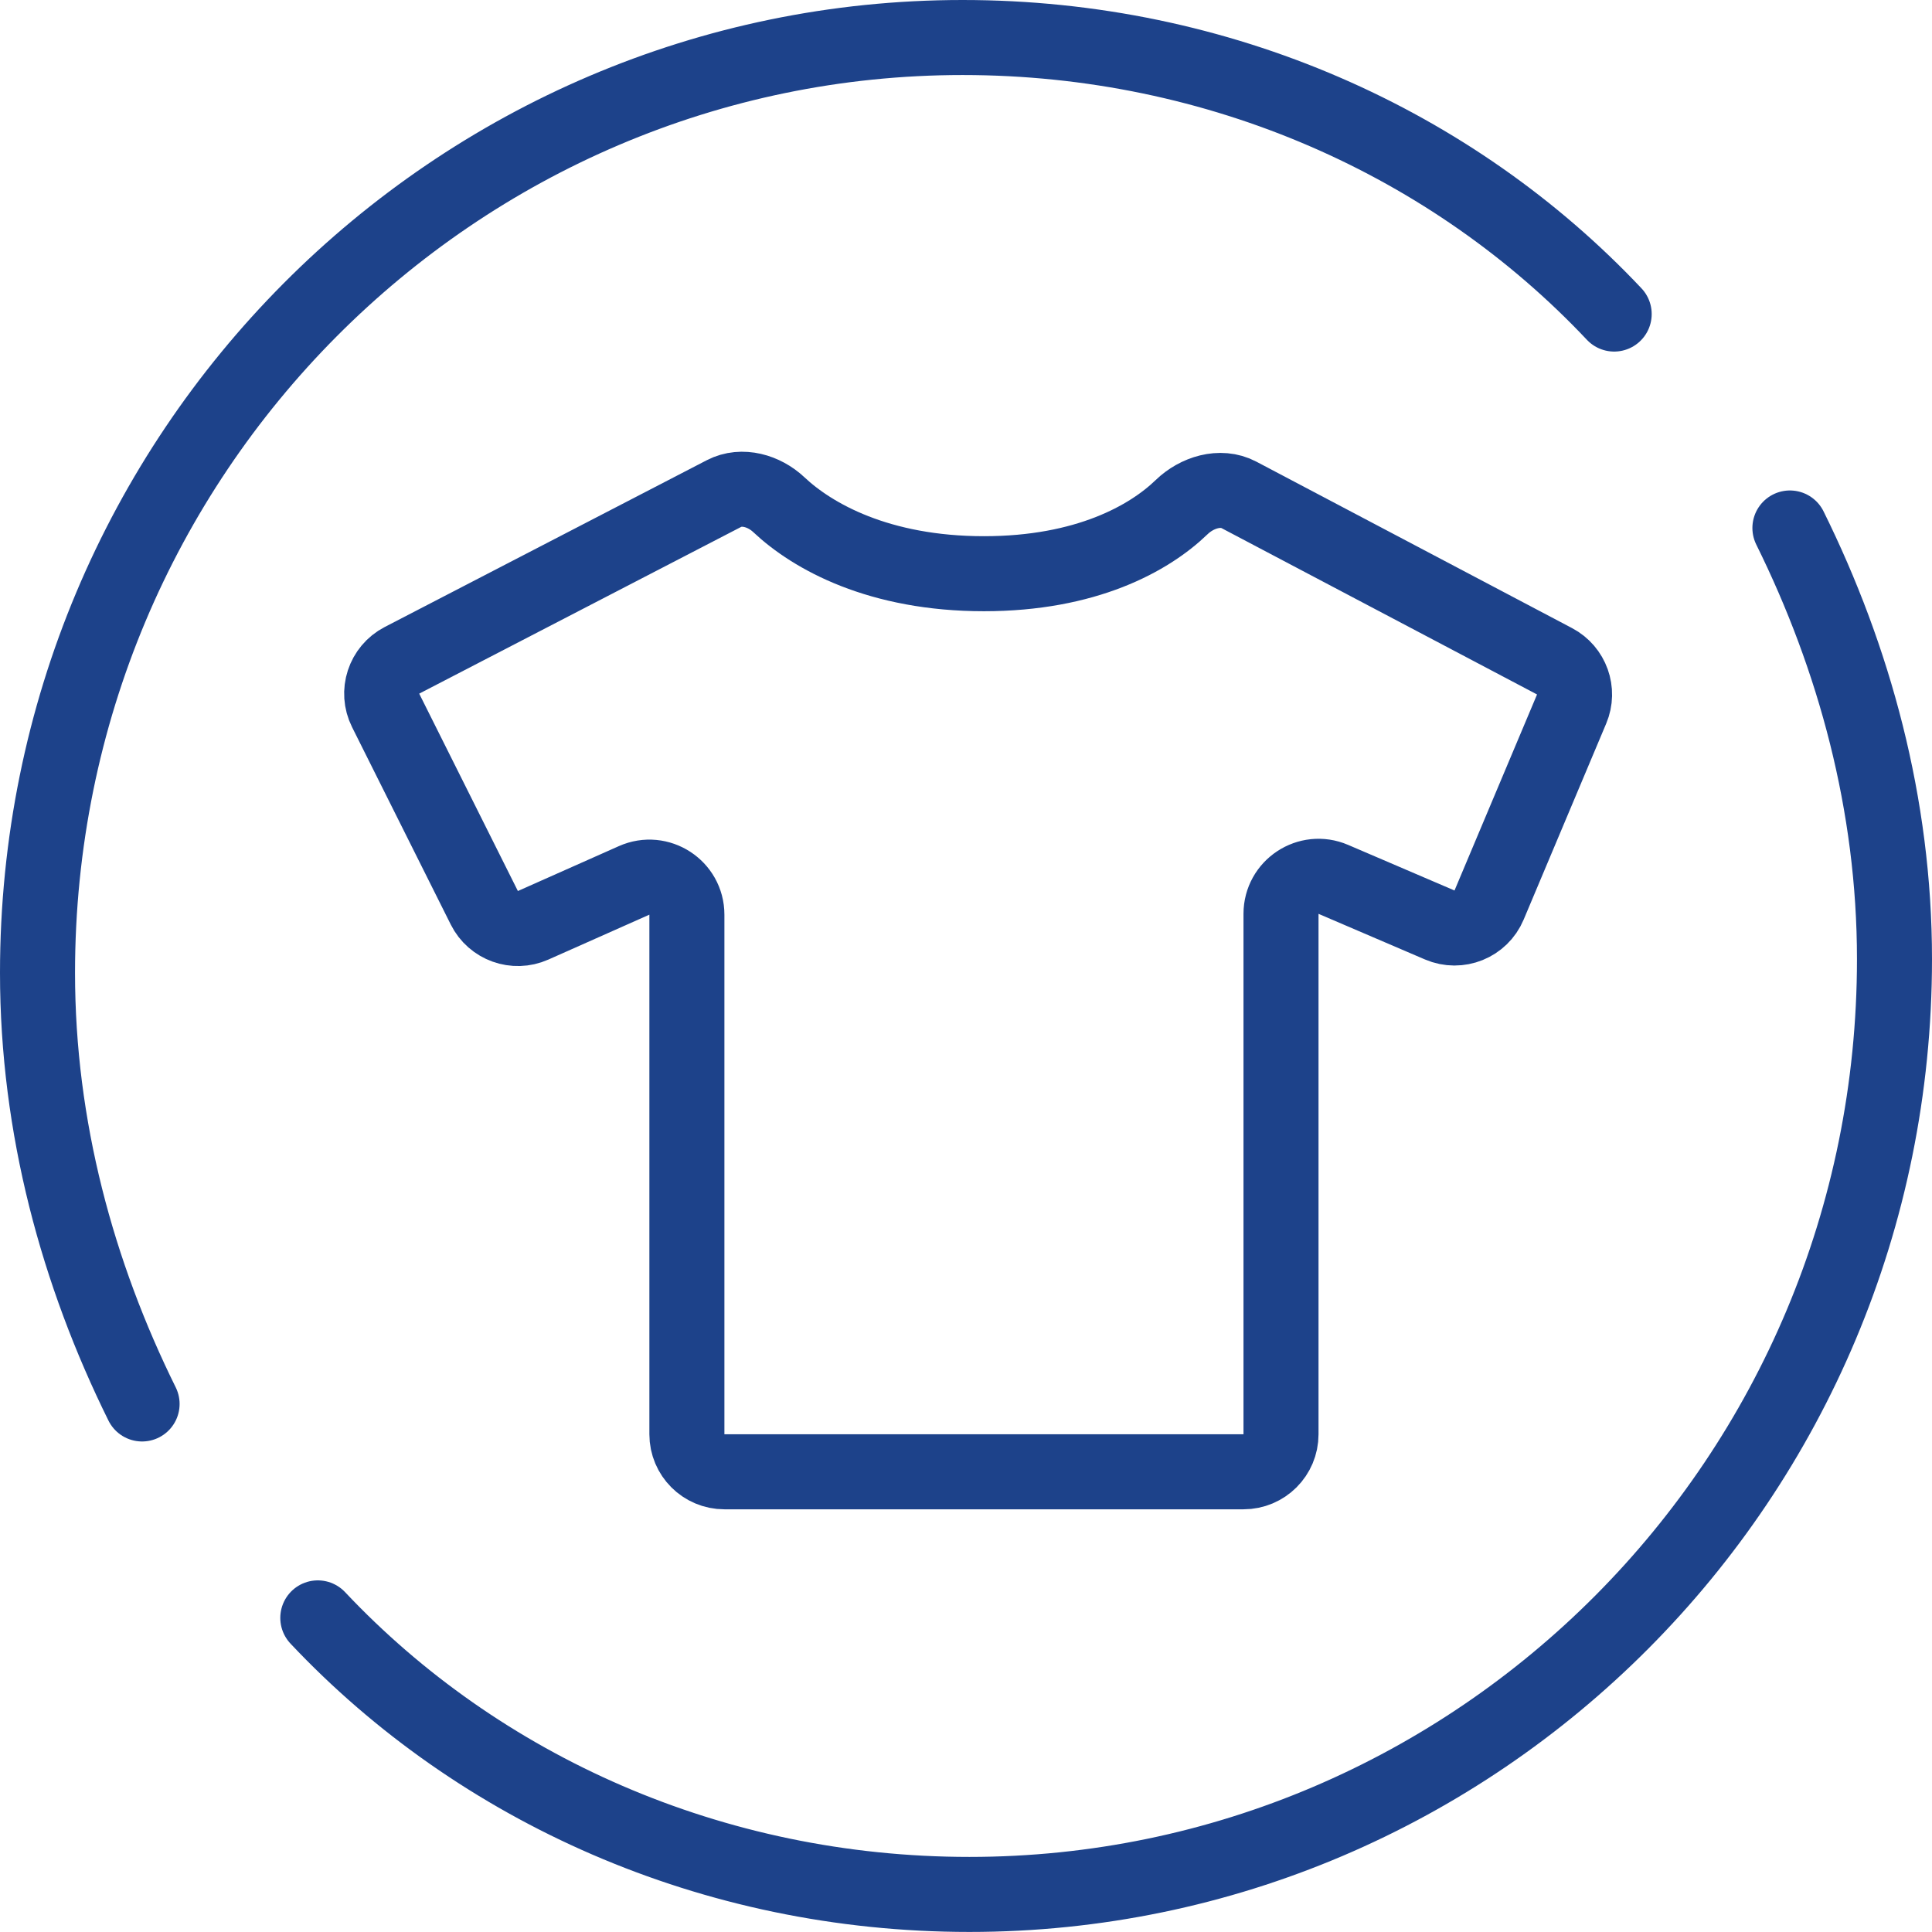
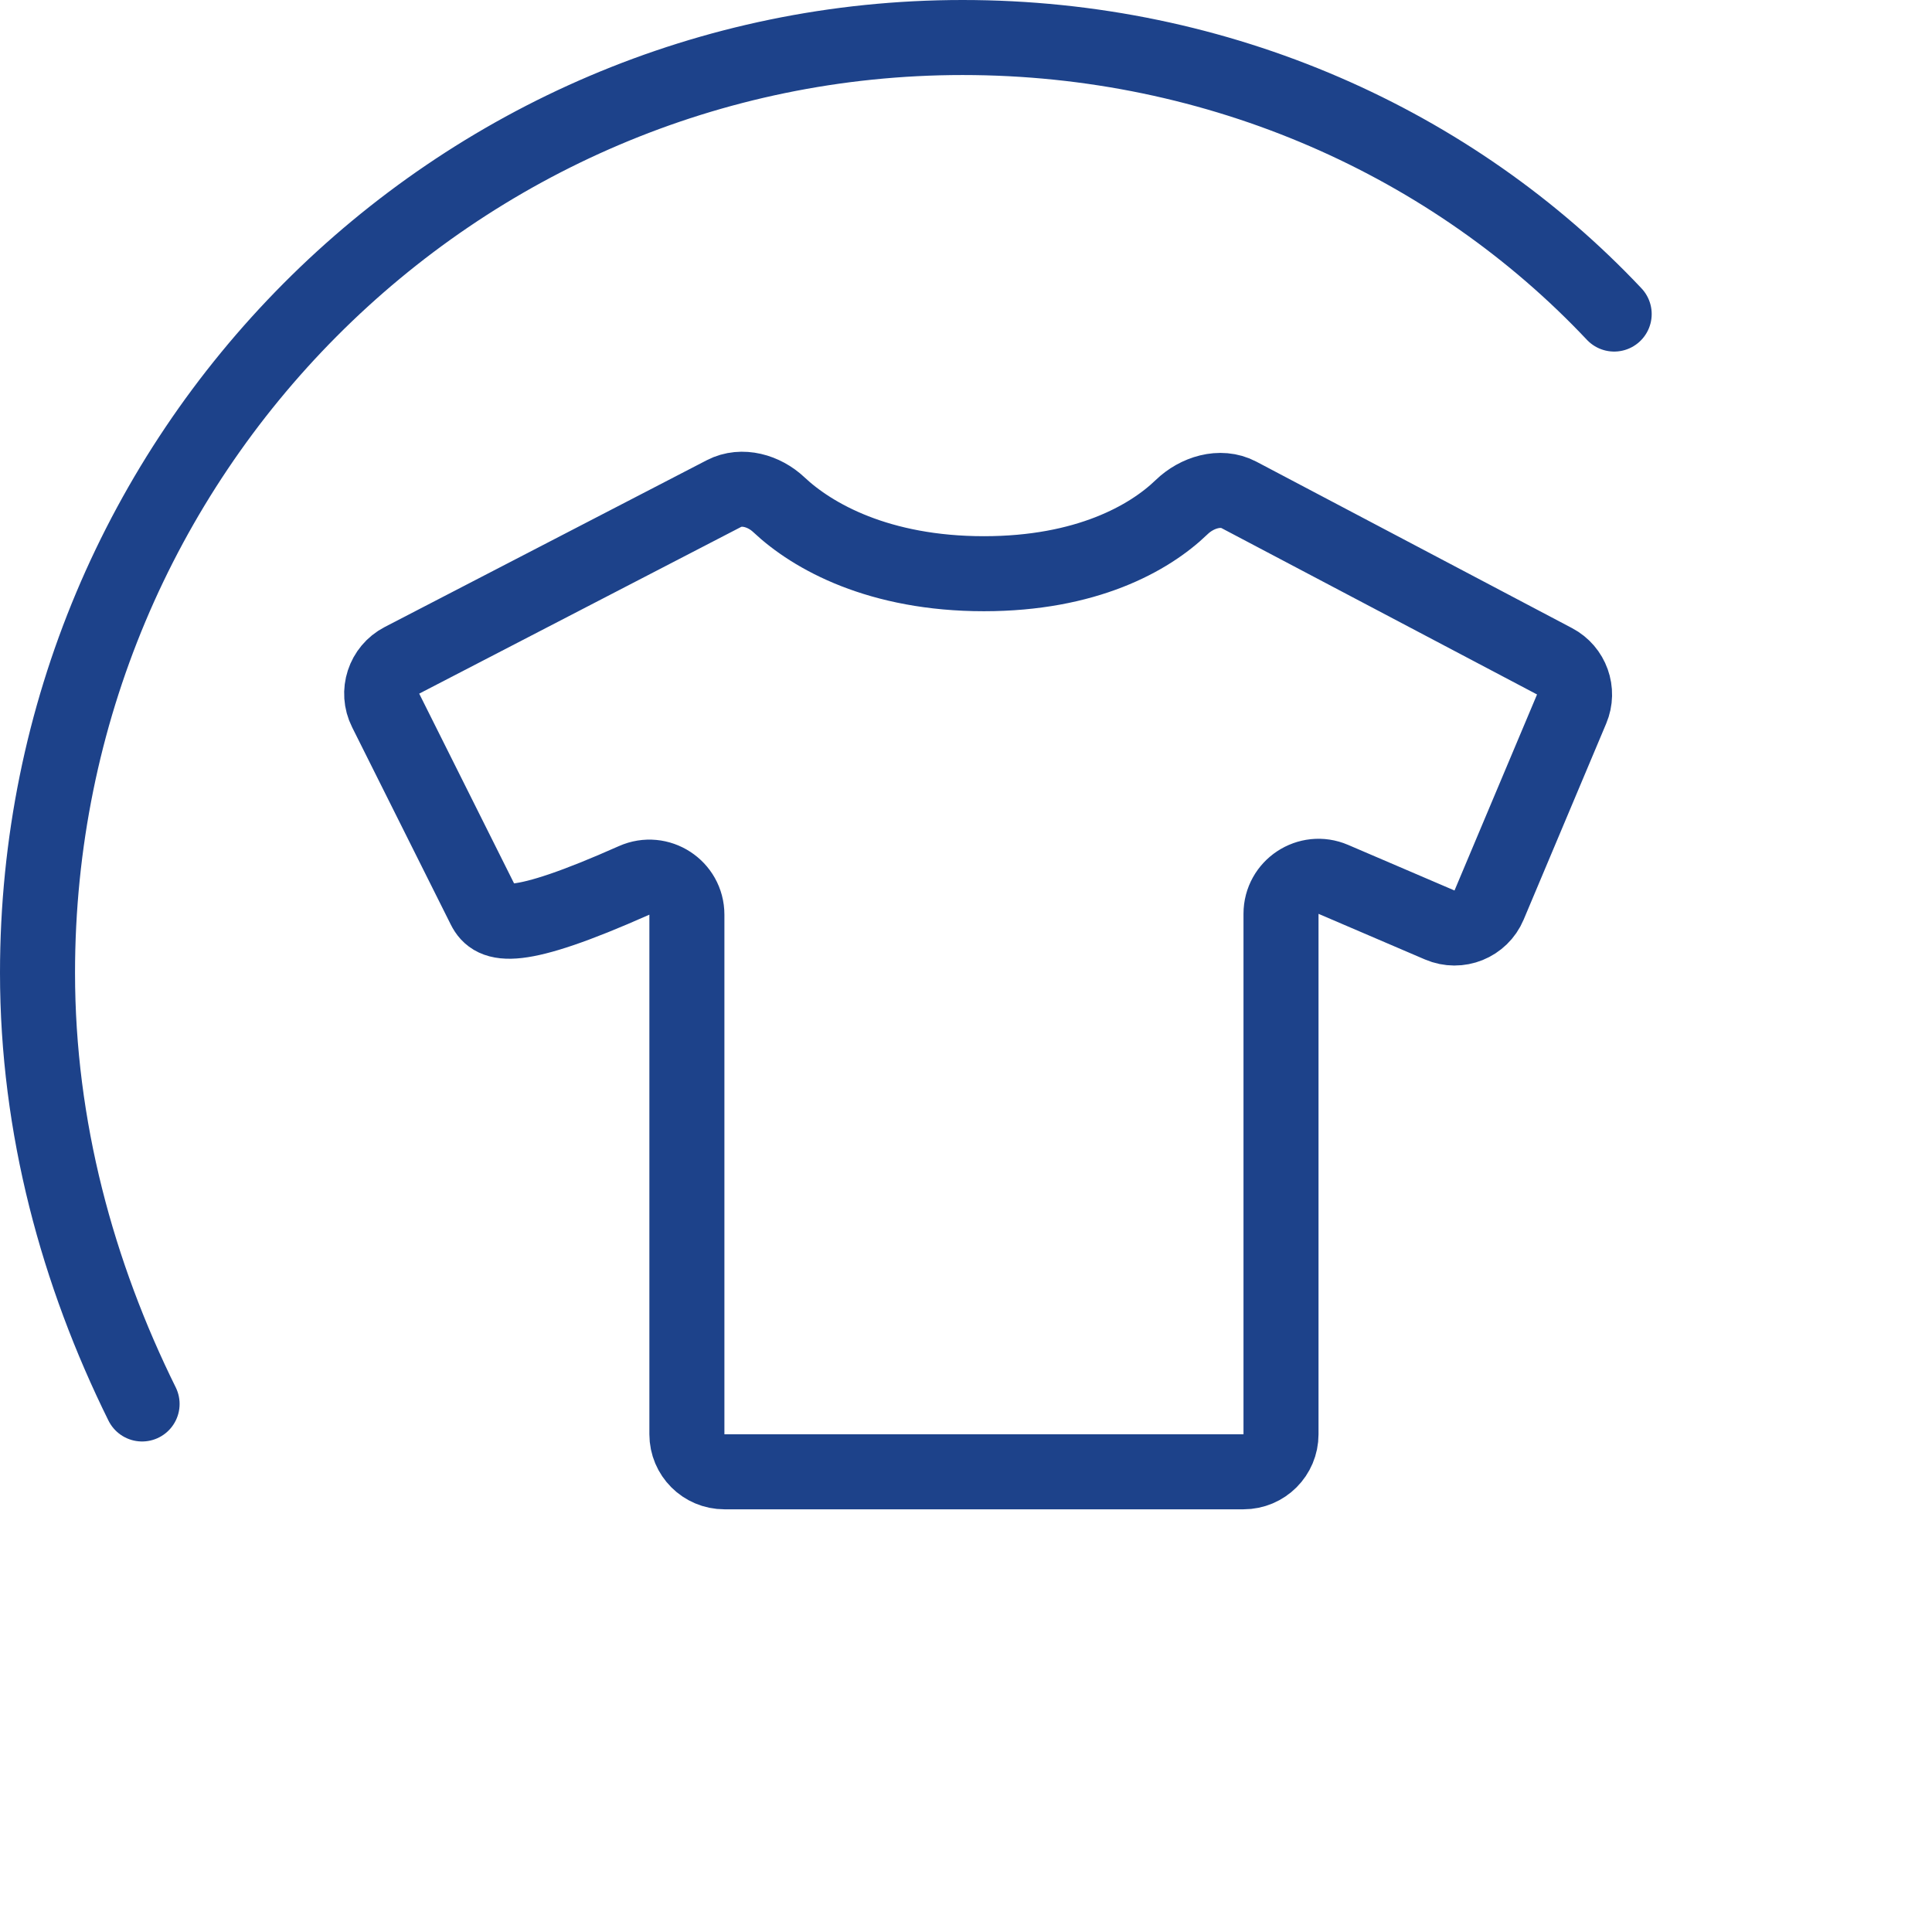
<svg xmlns="http://www.w3.org/2000/svg" width="103" height="103" viewBox="0 0 103 103" fill="none">
-   <path d="M52.457 30.586C57.899 30.586 61.264 28.71 62.997 27.036C63.803 26.257 65.058 25.86 66.05 26.383L82.877 35.255C83.795 35.739 84.19 36.844 83.787 37.8L79.387 48.251C78.957 49.274 77.776 49.75 76.756 49.313L71.082 46.881C69.762 46.316 68.294 47.284 68.294 48.719V76.465C68.294 77.57 67.398 78.465 66.294 78.465H38.62C37.515 78.465 36.62 77.57 36.62 76.465V48.764C36.62 47.317 35.13 46.349 33.807 46.936L28.422 49.33C27.445 49.764 26.299 49.353 25.821 48.397L20.56 37.874C20.07 36.896 20.458 35.707 21.429 35.204L38.599 26.312C39.551 25.819 40.738 26.169 41.519 26.904C43.331 28.609 46.87 30.586 52.457 30.586Z" stroke="#1D428A" stroke-width="4" />
+   <path d="M52.457 30.586C57.899 30.586 61.264 28.71 62.997 27.036C63.803 26.257 65.058 25.86 66.05 26.383L82.877 35.255C83.795 35.739 84.19 36.844 83.787 37.8L79.387 48.251C78.957 49.274 77.776 49.75 76.756 49.313L71.082 46.881C69.762 46.316 68.294 47.284 68.294 48.719V76.465C68.294 77.57 67.398 78.465 66.294 78.465H38.62C37.515 78.465 36.62 77.57 36.62 76.465V48.764C36.62 47.317 35.13 46.349 33.807 46.936C27.445 49.764 26.299 49.353 25.821 48.397L20.56 37.874C20.07 36.896 20.458 35.707 21.429 35.204L38.599 26.312C39.551 25.819 40.738 26.169 41.519 26.904C43.331 28.609 46.87 30.586 52.457 30.586Z" stroke="#1D428A" stroke-width="4" />
  <path d="M7.575 74.849C4.144 67.911 2 60.106 2 51.867C2 24.115 24.301 2 51.319 2C65.042 2 77.479 7.637 86.056 16.743" stroke="#1D428A" stroke-width="4" stroke-miterlimit="10" stroke-linecap="round" stroke-linejoin="round" />
-   <path d="M95.425 28.148C98.856 35.086 101 42.892 101 51.13C101 78.882 78.699 100.997 51.681 100.997C37.958 100.997 25.52 95.36 16.943 86.254" stroke="#1D428A" stroke-width="4" stroke-miterlimit="10" stroke-linecap="round" stroke-linejoin="round" />
</svg>